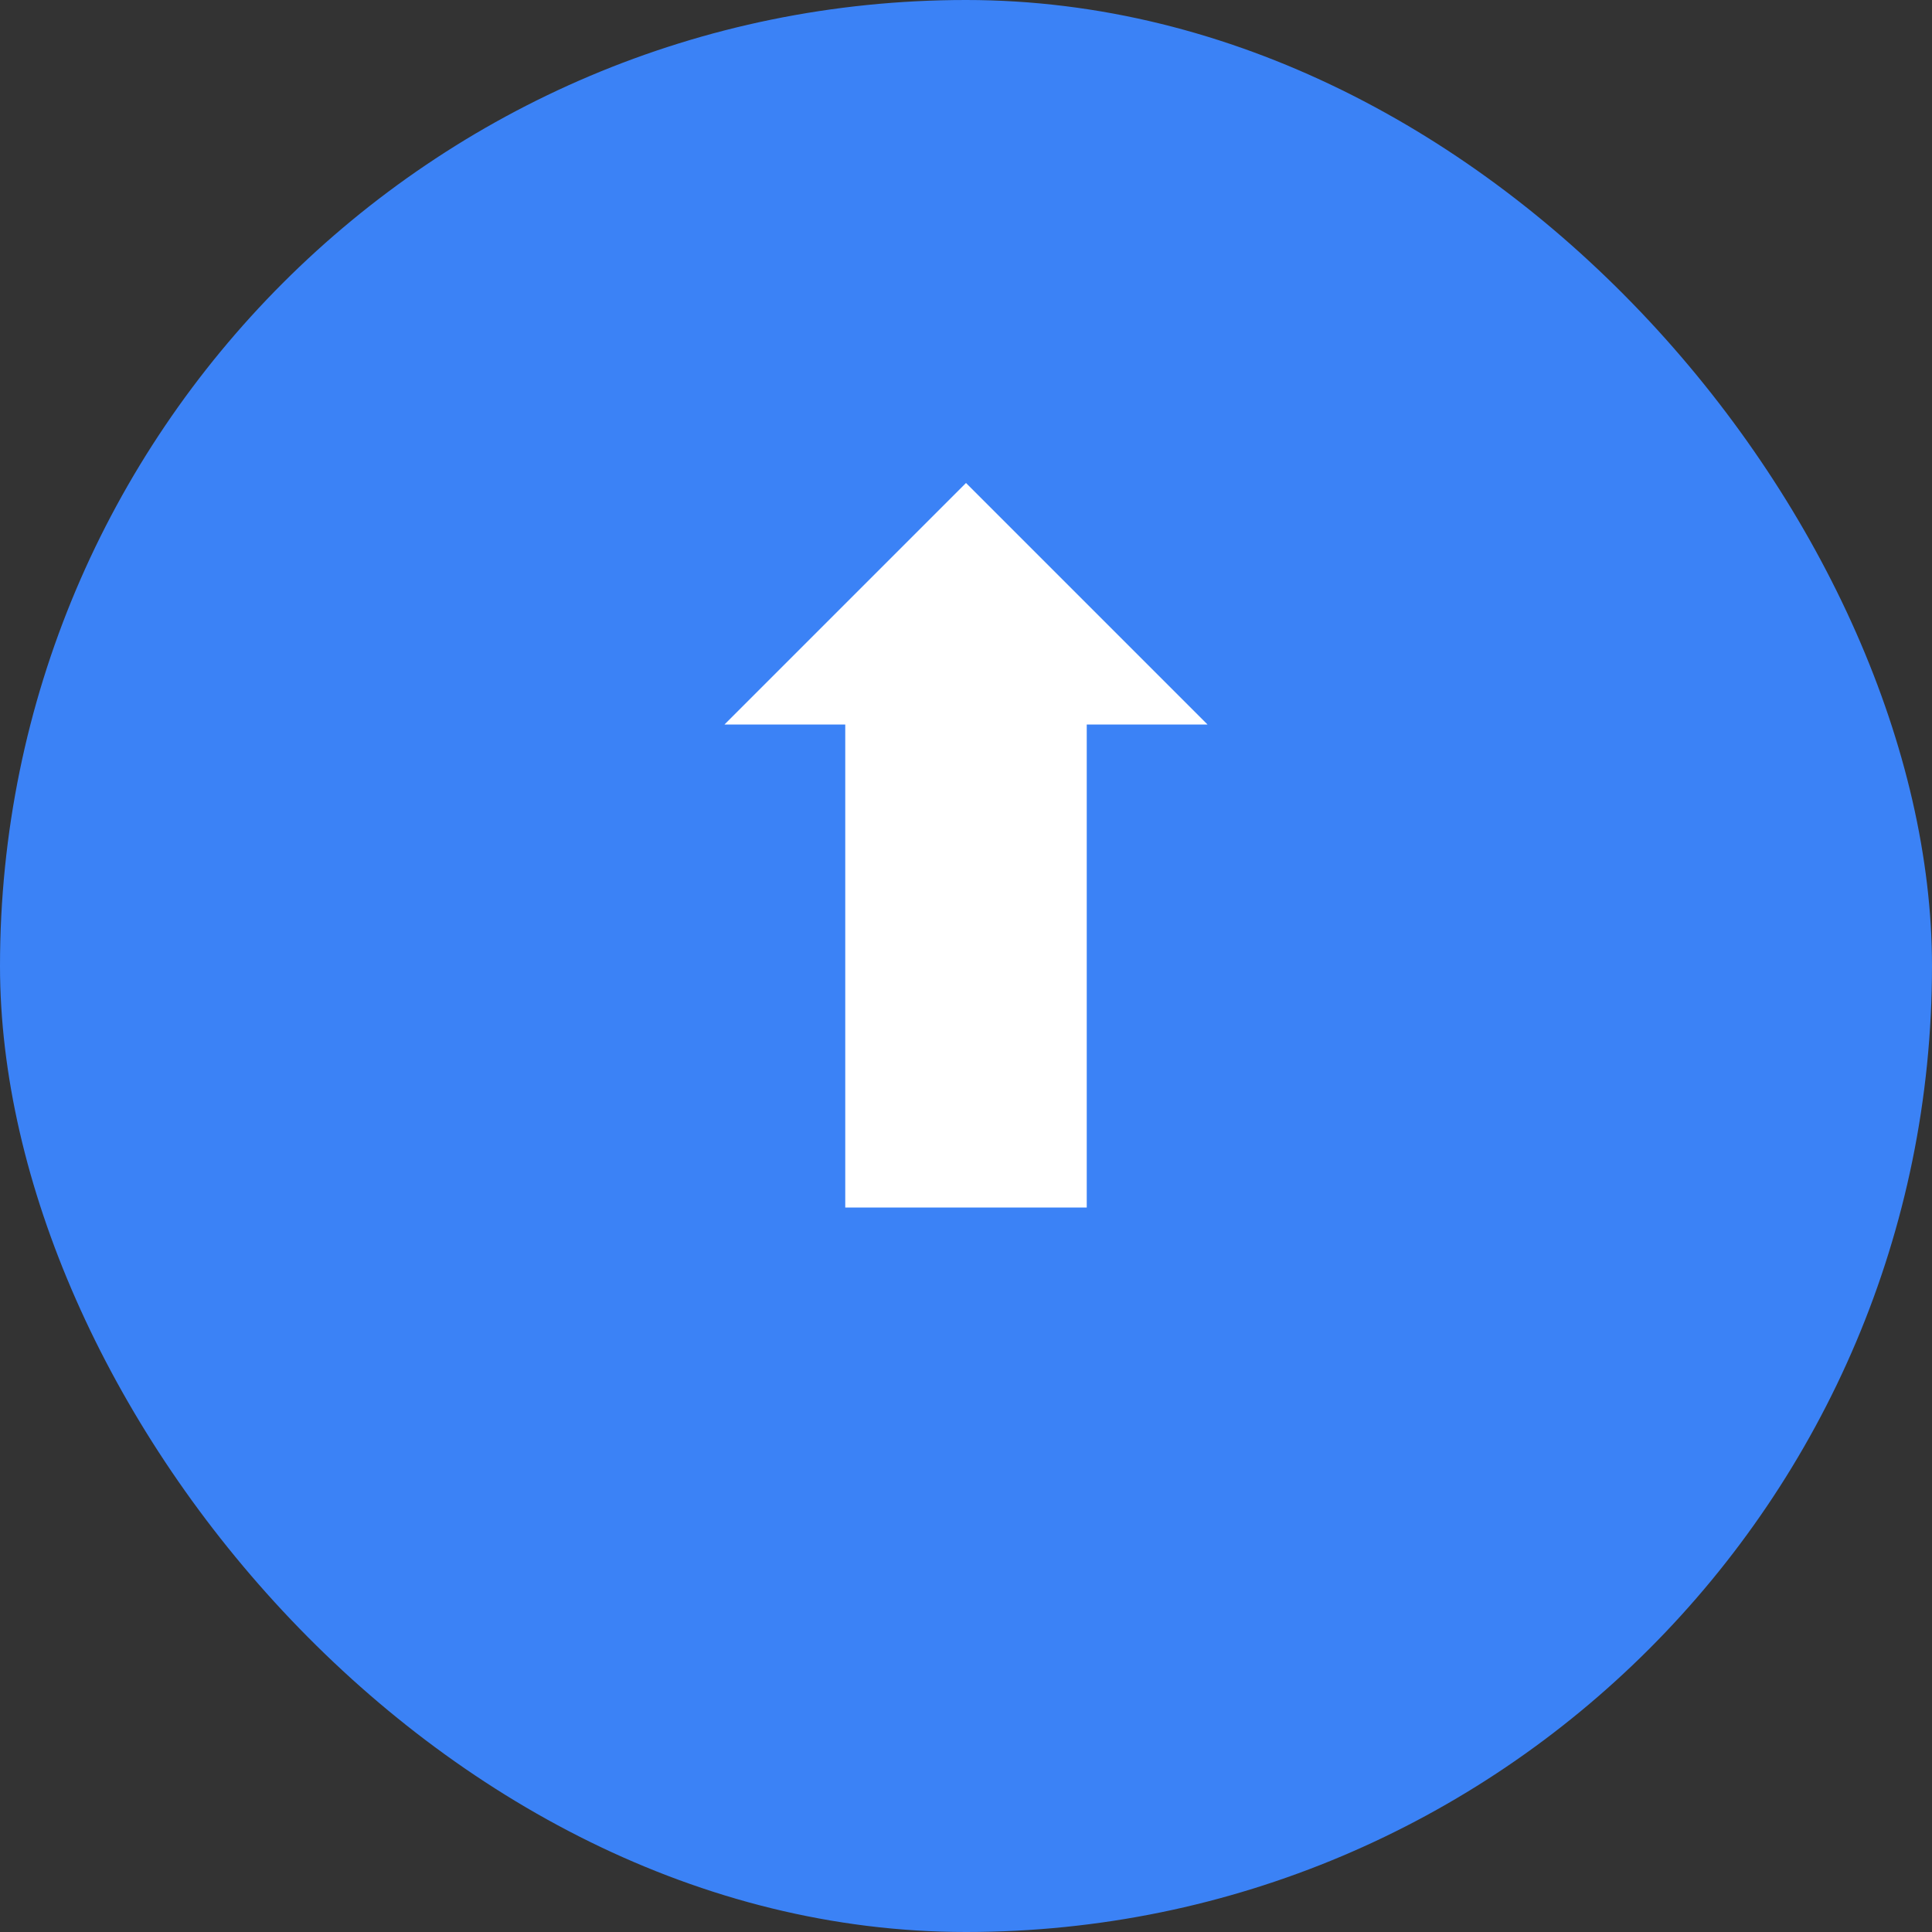
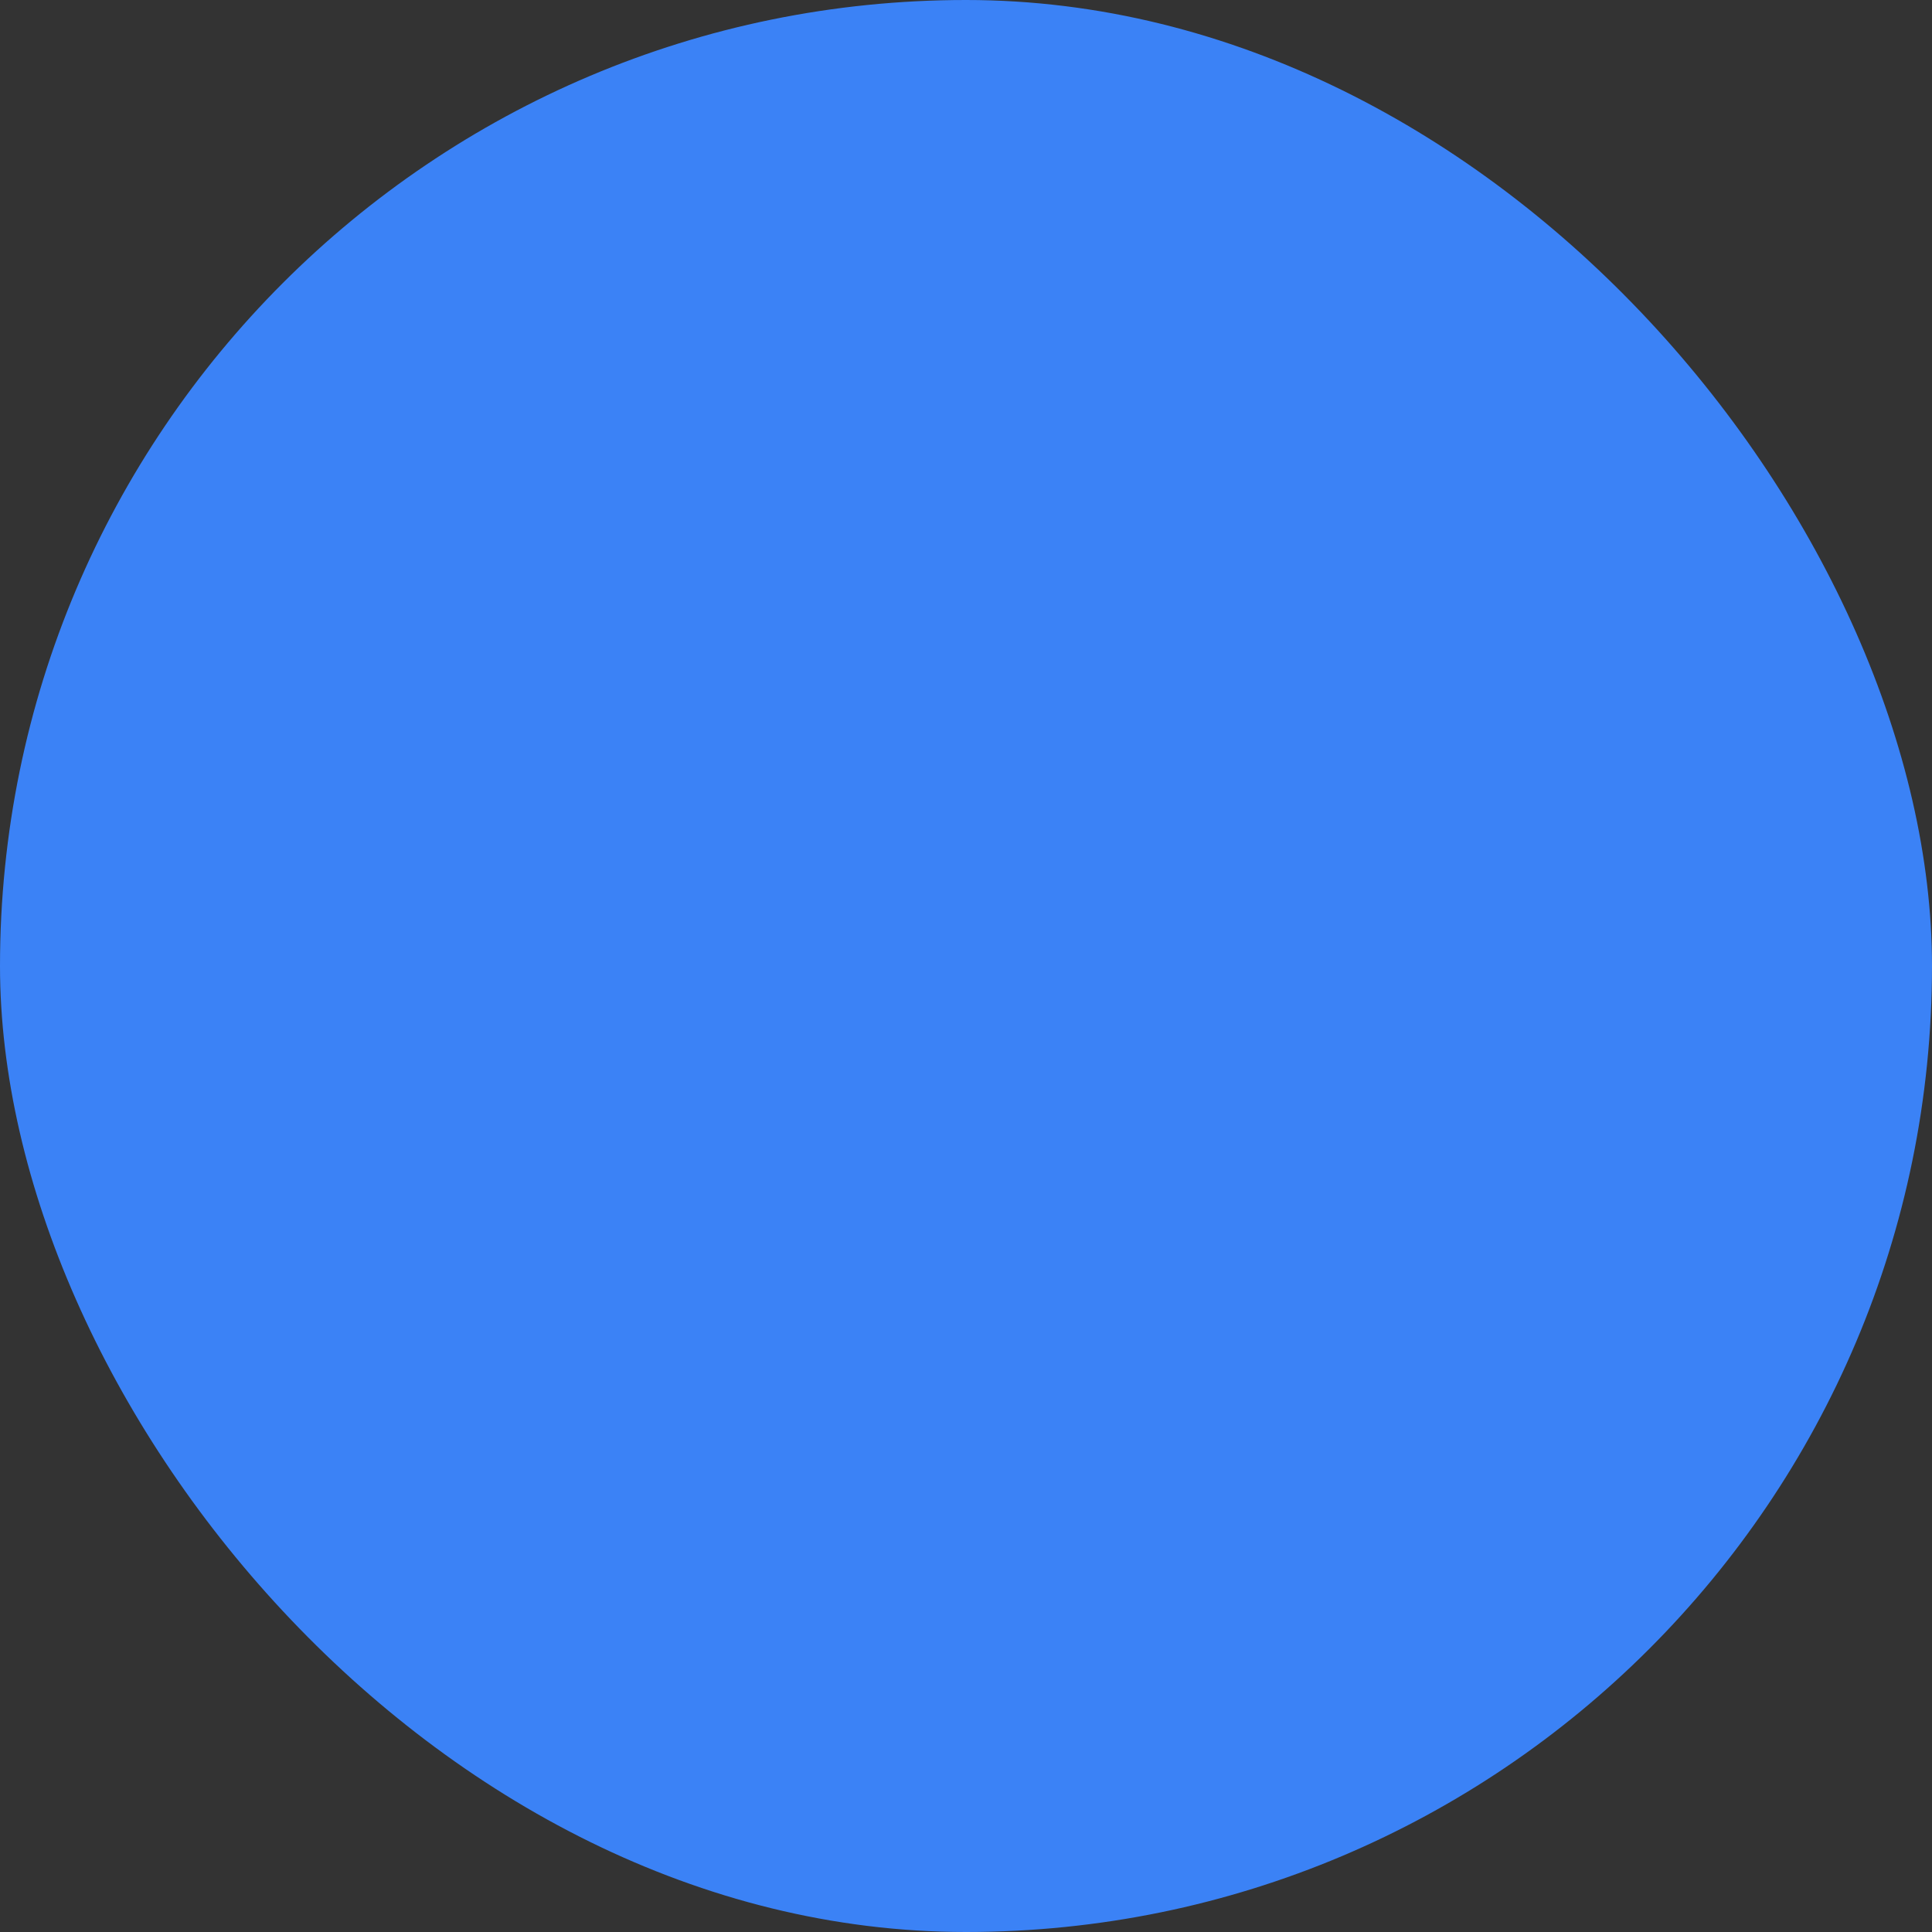
<svg xmlns="http://www.w3.org/2000/svg" width="32" height="32" viewBox="0 0 32 32" fill="none">
  <rect x="0" y="0" width="32" height="32" fill="#333333" stroke="none" />
  <rect width="32" height="32" rx="16" fill="#3B82F6" />
-   <path d="M16 8L20 12H18V20H14V12H12L16 8Z" fill="white" />
</svg>